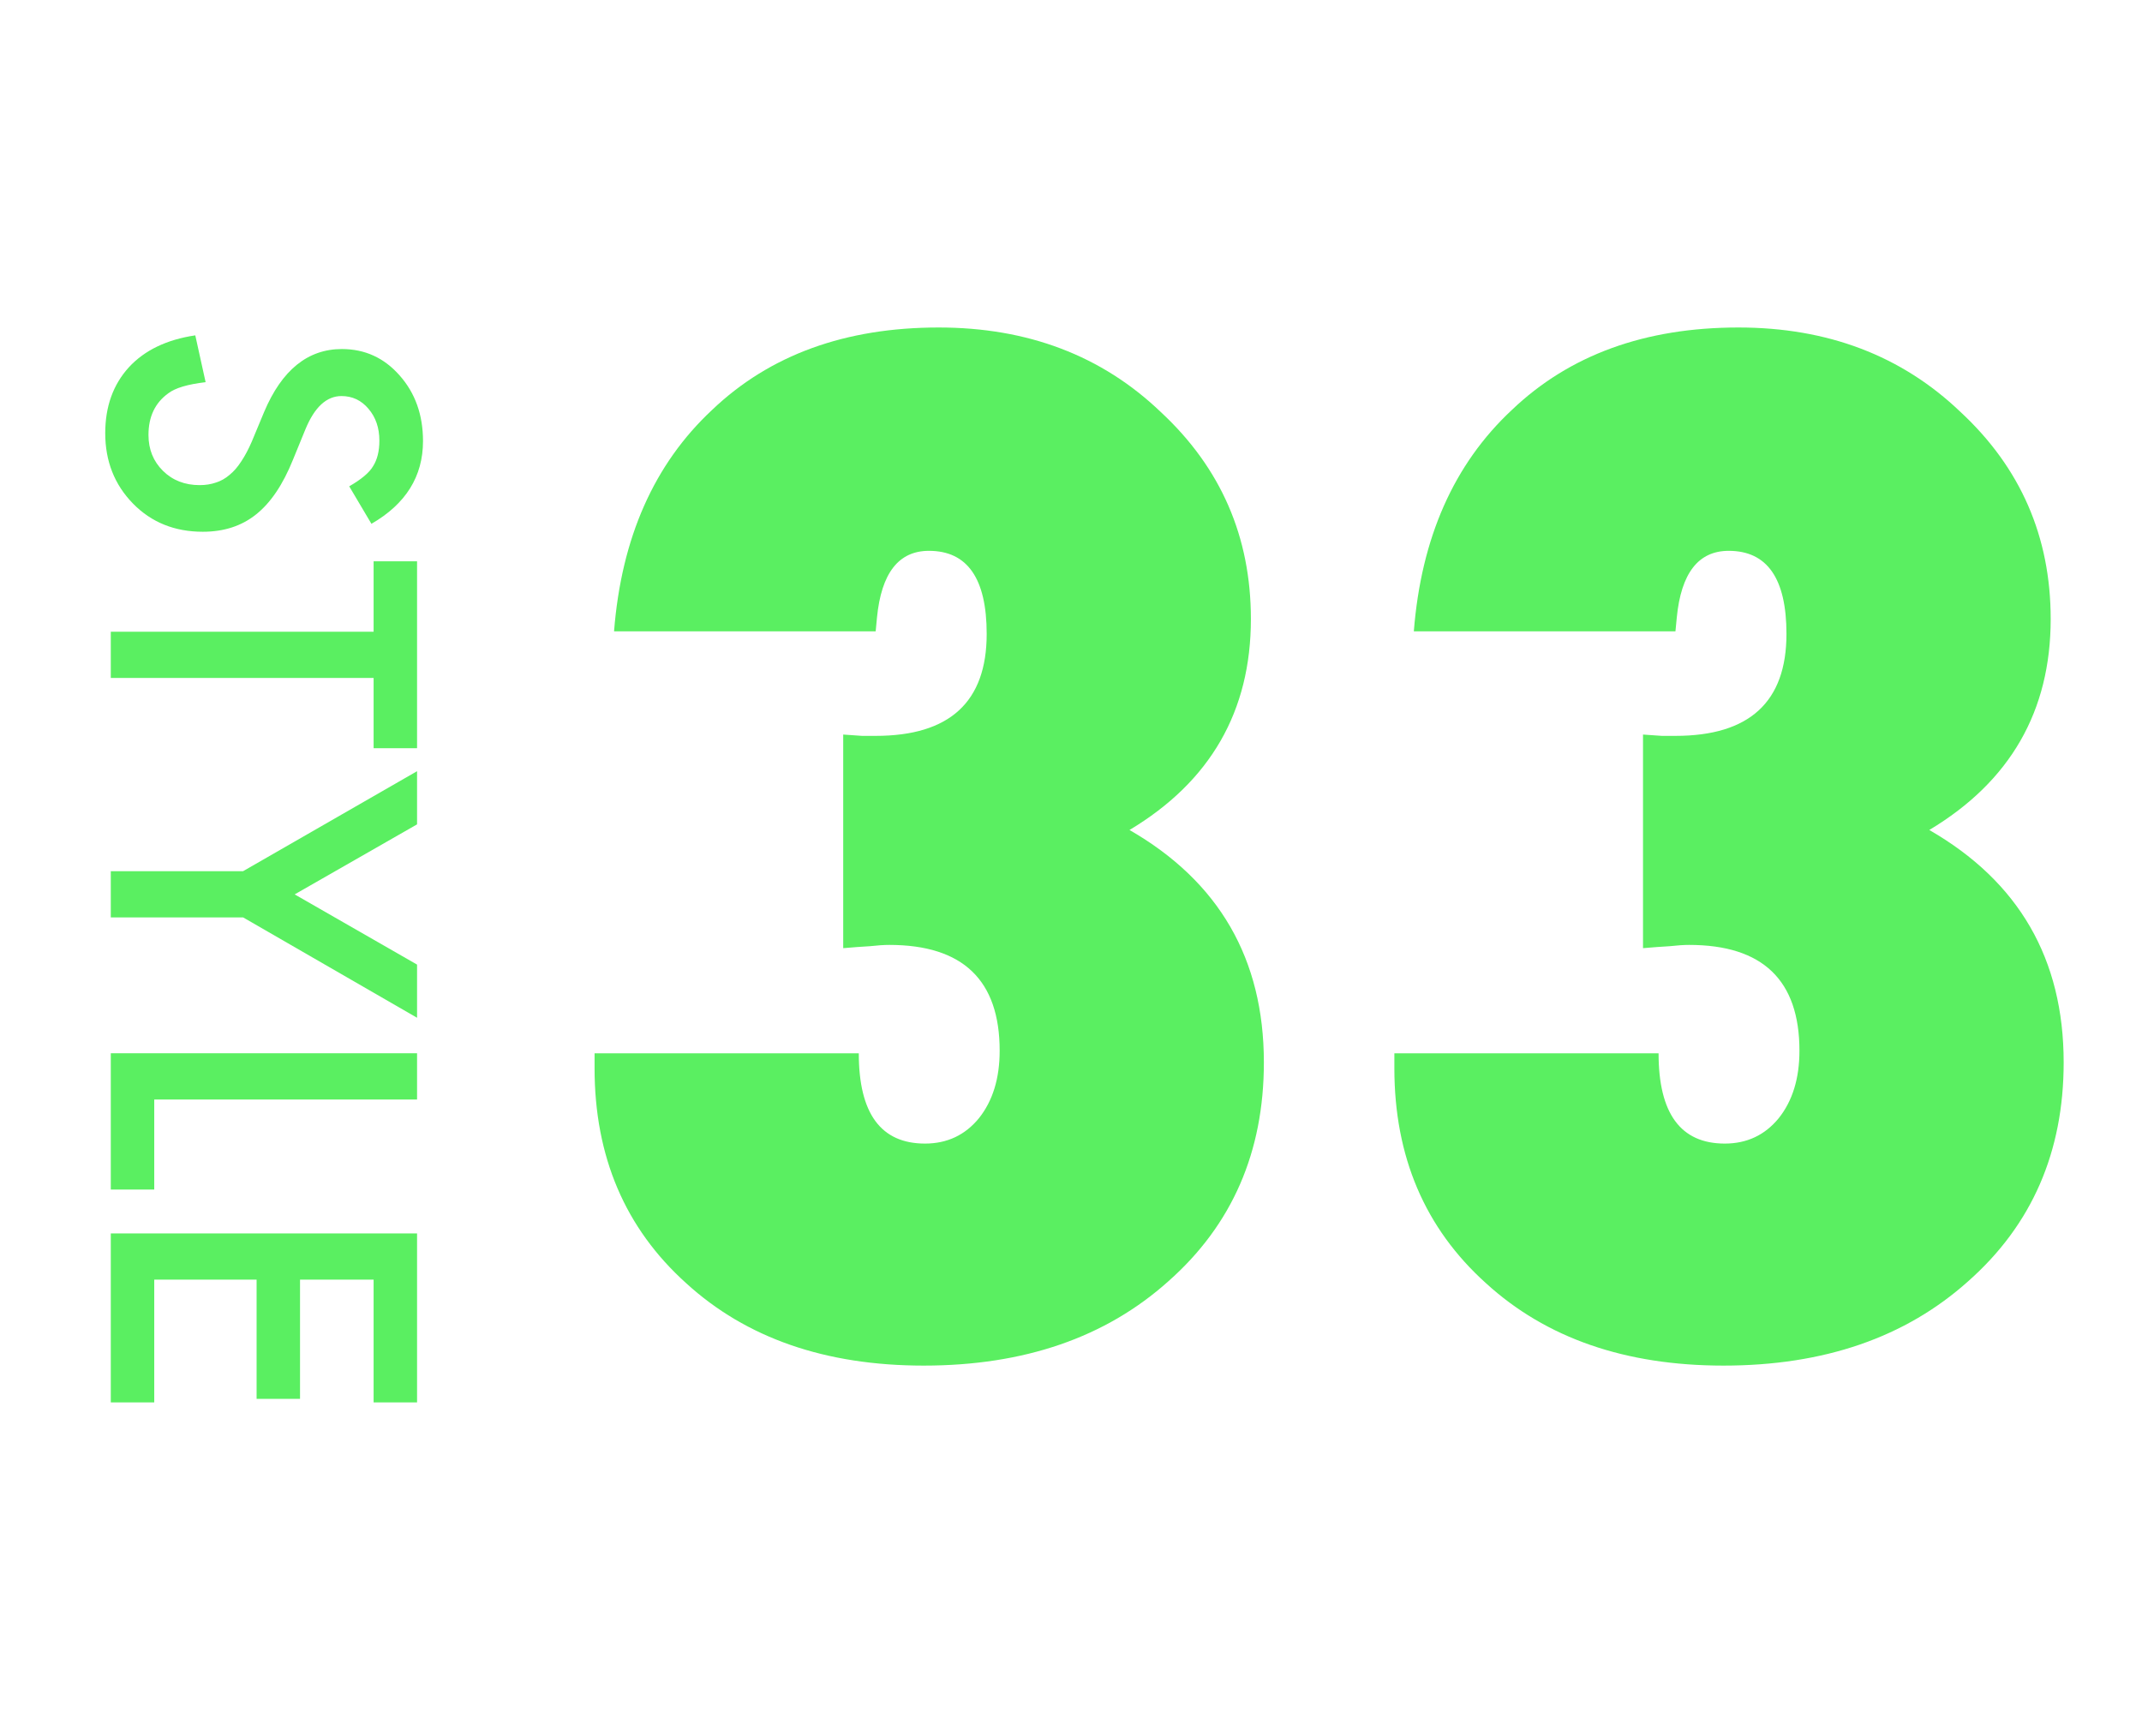
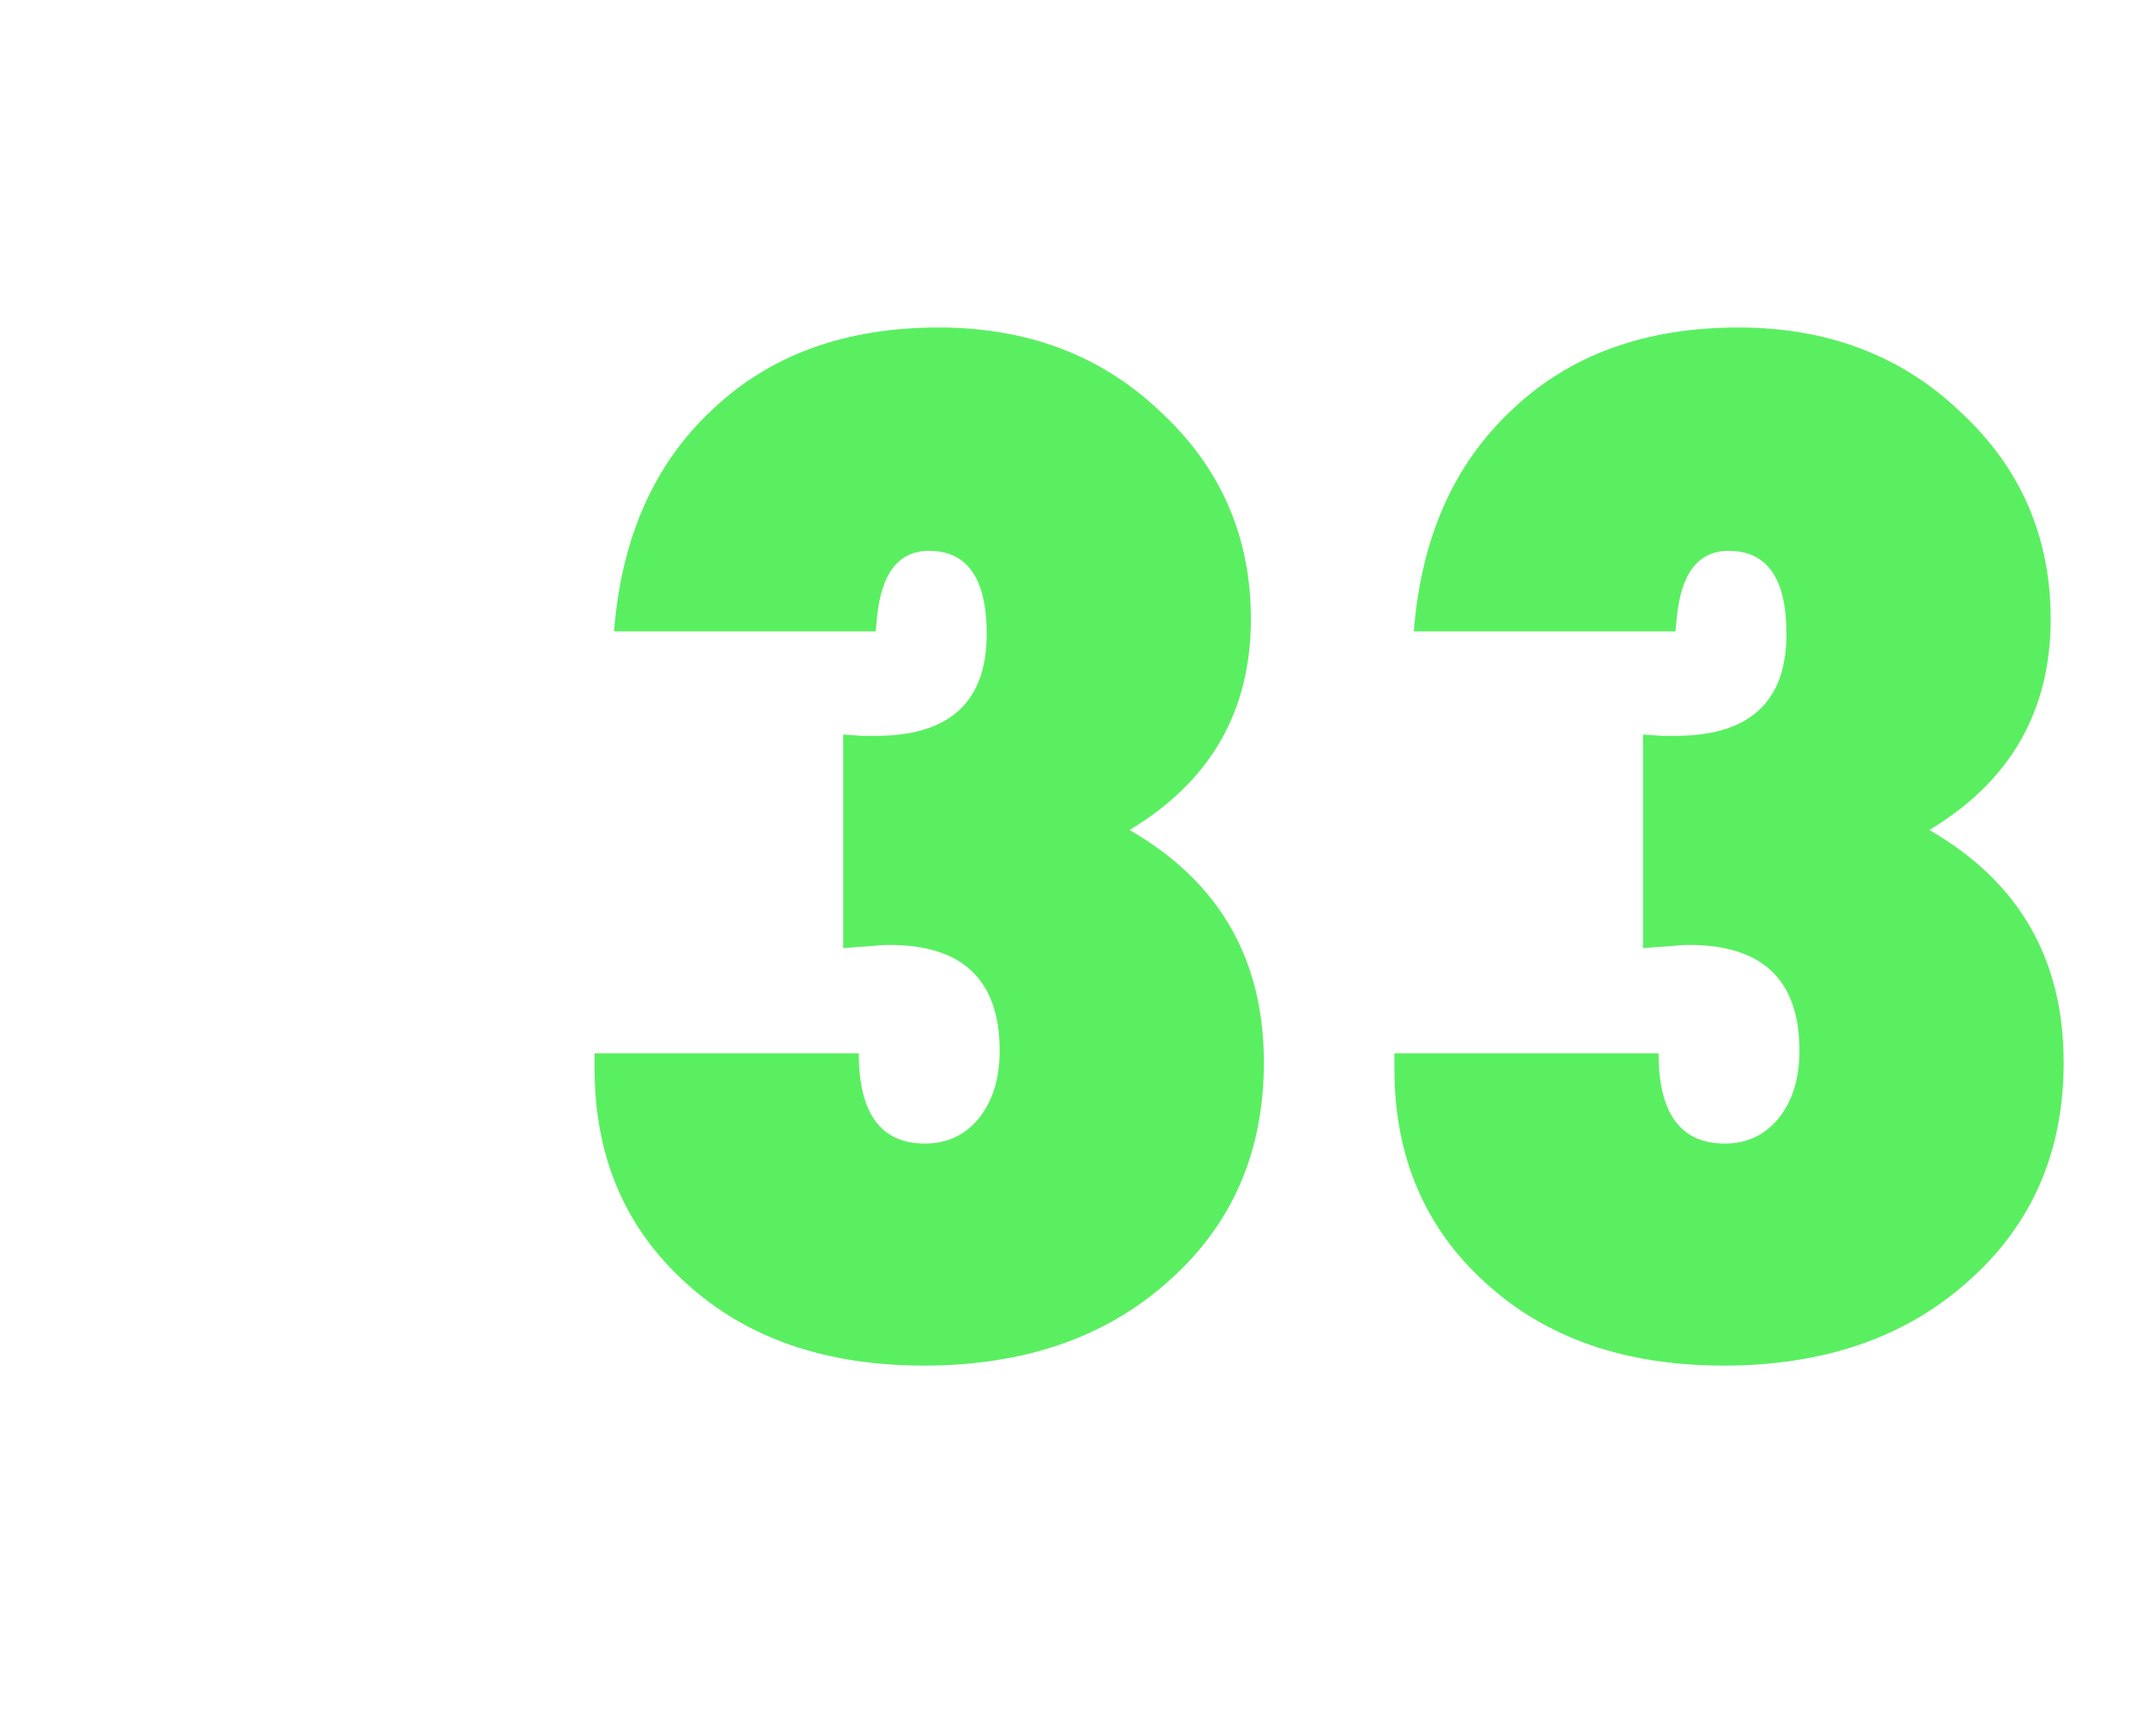
<svg xmlns="http://www.w3.org/2000/svg" width="116" height="94" viewBox="0 0 116 94" fill="none">
-   <path d="M20.115 28.365L18.912 26.335C19.571 25.955 20.001 25.594 20.201 25.25C20.43 24.892 20.545 24.43 20.545 23.864C20.545 23.17 20.348 22.593 19.954 22.135C19.567 21.676 19.08 21.447 18.493 21.447C17.684 21.447 17.032 22.049 16.538 23.252L15.861 24.906C15.317 26.253 14.651 27.237 13.863 27.86C13.083 28.483 12.123 28.795 10.984 28.795C9.459 28.795 8.199 28.287 7.203 27.27C6.201 26.245 5.699 24.974 5.699 23.456C5.699 22.017 6.125 20.828 6.978 19.89C7.83 18.966 9.029 18.389 10.576 18.16L11.135 20.695C10.161 20.81 9.488 21.01 9.115 21.297C8.399 21.812 8.041 22.564 8.041 23.553C8.041 24.333 8.302 24.981 8.825 25.497C9.348 26.013 10.01 26.27 10.812 26.27C11.135 26.27 11.428 26.224 11.693 26.131C11.966 26.045 12.213 25.905 12.435 25.712C12.664 25.526 12.875 25.282 13.068 24.981C13.269 24.681 13.459 24.323 13.638 23.907L14.304 22.307C15.263 20.037 16.667 18.901 18.515 18.901C19.761 18.901 20.803 19.378 21.641 20.33C22.486 21.283 22.908 22.468 22.908 23.886C22.908 25.798 21.977 27.291 20.115 28.365ZM20.233 36.712L6 36.712L6 34.209L20.233 34.209L20.233 30.395L22.586 30.395L22.586 40.515L20.233 40.515L20.233 36.712ZM13.165 47.175L22.586 41.761L22.586 44.64L15.958 48.432L22.586 52.234L22.586 55.113L13.165 49.678L6 49.678L6 47.175L13.165 47.175ZM22.586 59.539L8.353 59.539L8.353 64.416L6 64.416L6 57.036L22.586 57.036L22.586 59.539ZM20.233 75.942L20.233 69.293L16.248 69.293L16.248 75.749L13.896 75.749L13.896 69.293L8.353 69.293L8.353 75.942L6 75.942L6 66.79L22.586 66.79L22.586 75.942L20.233 75.942Z" fill="#5AEF61" />
  <path d="M32.199 57.039H46.508C46.508 60.297 47.703 61.926 50.094 61.926C51.289 61.926 52.262 61.469 53.012 60.555C53.762 59.617 54.137 58.398 54.137 56.898C54.137 53.078 52.145 51.168 48.16 51.168C47.879 51.168 47.527 51.191 47.105 51.238C46.684 51.262 46.203 51.297 45.664 51.344V39.777C46.062 39.801 46.402 39.824 46.684 39.848C46.988 39.848 47.234 39.848 47.422 39.848C51.43 39.848 53.434 38.008 53.434 34.328C53.434 31.328 52.391 29.828 50.305 29.828C48.664 29.828 47.727 31.035 47.492 33.449L47.422 34.188H33.254C33.652 29.125 35.422 25.129 38.562 22.199C41.68 19.223 45.77 17.734 50.832 17.734C55.66 17.734 59.668 19.258 62.855 22.305C66.113 25.328 67.742 29.066 67.742 33.52C67.742 38.512 65.551 42.32 61.168 44.945C66.019 47.734 68.445 51.93 68.445 57.531C68.445 62.383 66.723 66.332 63.277 69.379C59.879 72.426 55.461 73.949 50.023 73.949C44.703 73.949 40.414 72.461 37.156 69.484C33.852 66.508 32.199 62.629 32.199 57.848V57.039ZM75.512 57.039H89.82C89.82 60.297 91.016 61.926 93.406 61.926C94.602 61.926 95.574 61.469 96.324 60.555C97.074 59.617 97.449 58.398 97.449 56.898C97.449 53.078 95.457 51.168 91.473 51.168C91.191 51.168 90.84 51.191 90.418 51.238C89.996 51.262 89.516 51.297 88.977 51.344V39.777C89.375 39.801 89.715 39.824 89.996 39.848C90.301 39.848 90.547 39.848 90.734 39.848C94.742 39.848 96.746 38.008 96.746 34.328C96.746 31.328 95.703 29.828 93.617 29.828C91.977 29.828 91.039 31.035 90.805 33.449L90.734 34.188H76.566C76.965 29.125 78.734 25.129 81.875 22.199C84.992 19.223 89.082 17.734 94.144 17.734C98.973 17.734 102.98 19.258 106.168 22.305C109.426 25.328 111.055 29.066 111.055 33.52C111.055 38.512 108.863 42.32 104.48 44.945C109.332 47.734 111.758 51.93 111.758 57.531C111.758 62.383 110.035 66.332 106.59 69.379C103.191 72.426 98.773 73.949 93.336 73.949C88.016 73.949 83.727 72.461 80.469 69.484C77.164 66.508 75.512 62.629 75.512 57.848V57.039Z" fill="#5AEF61" />
</svg>